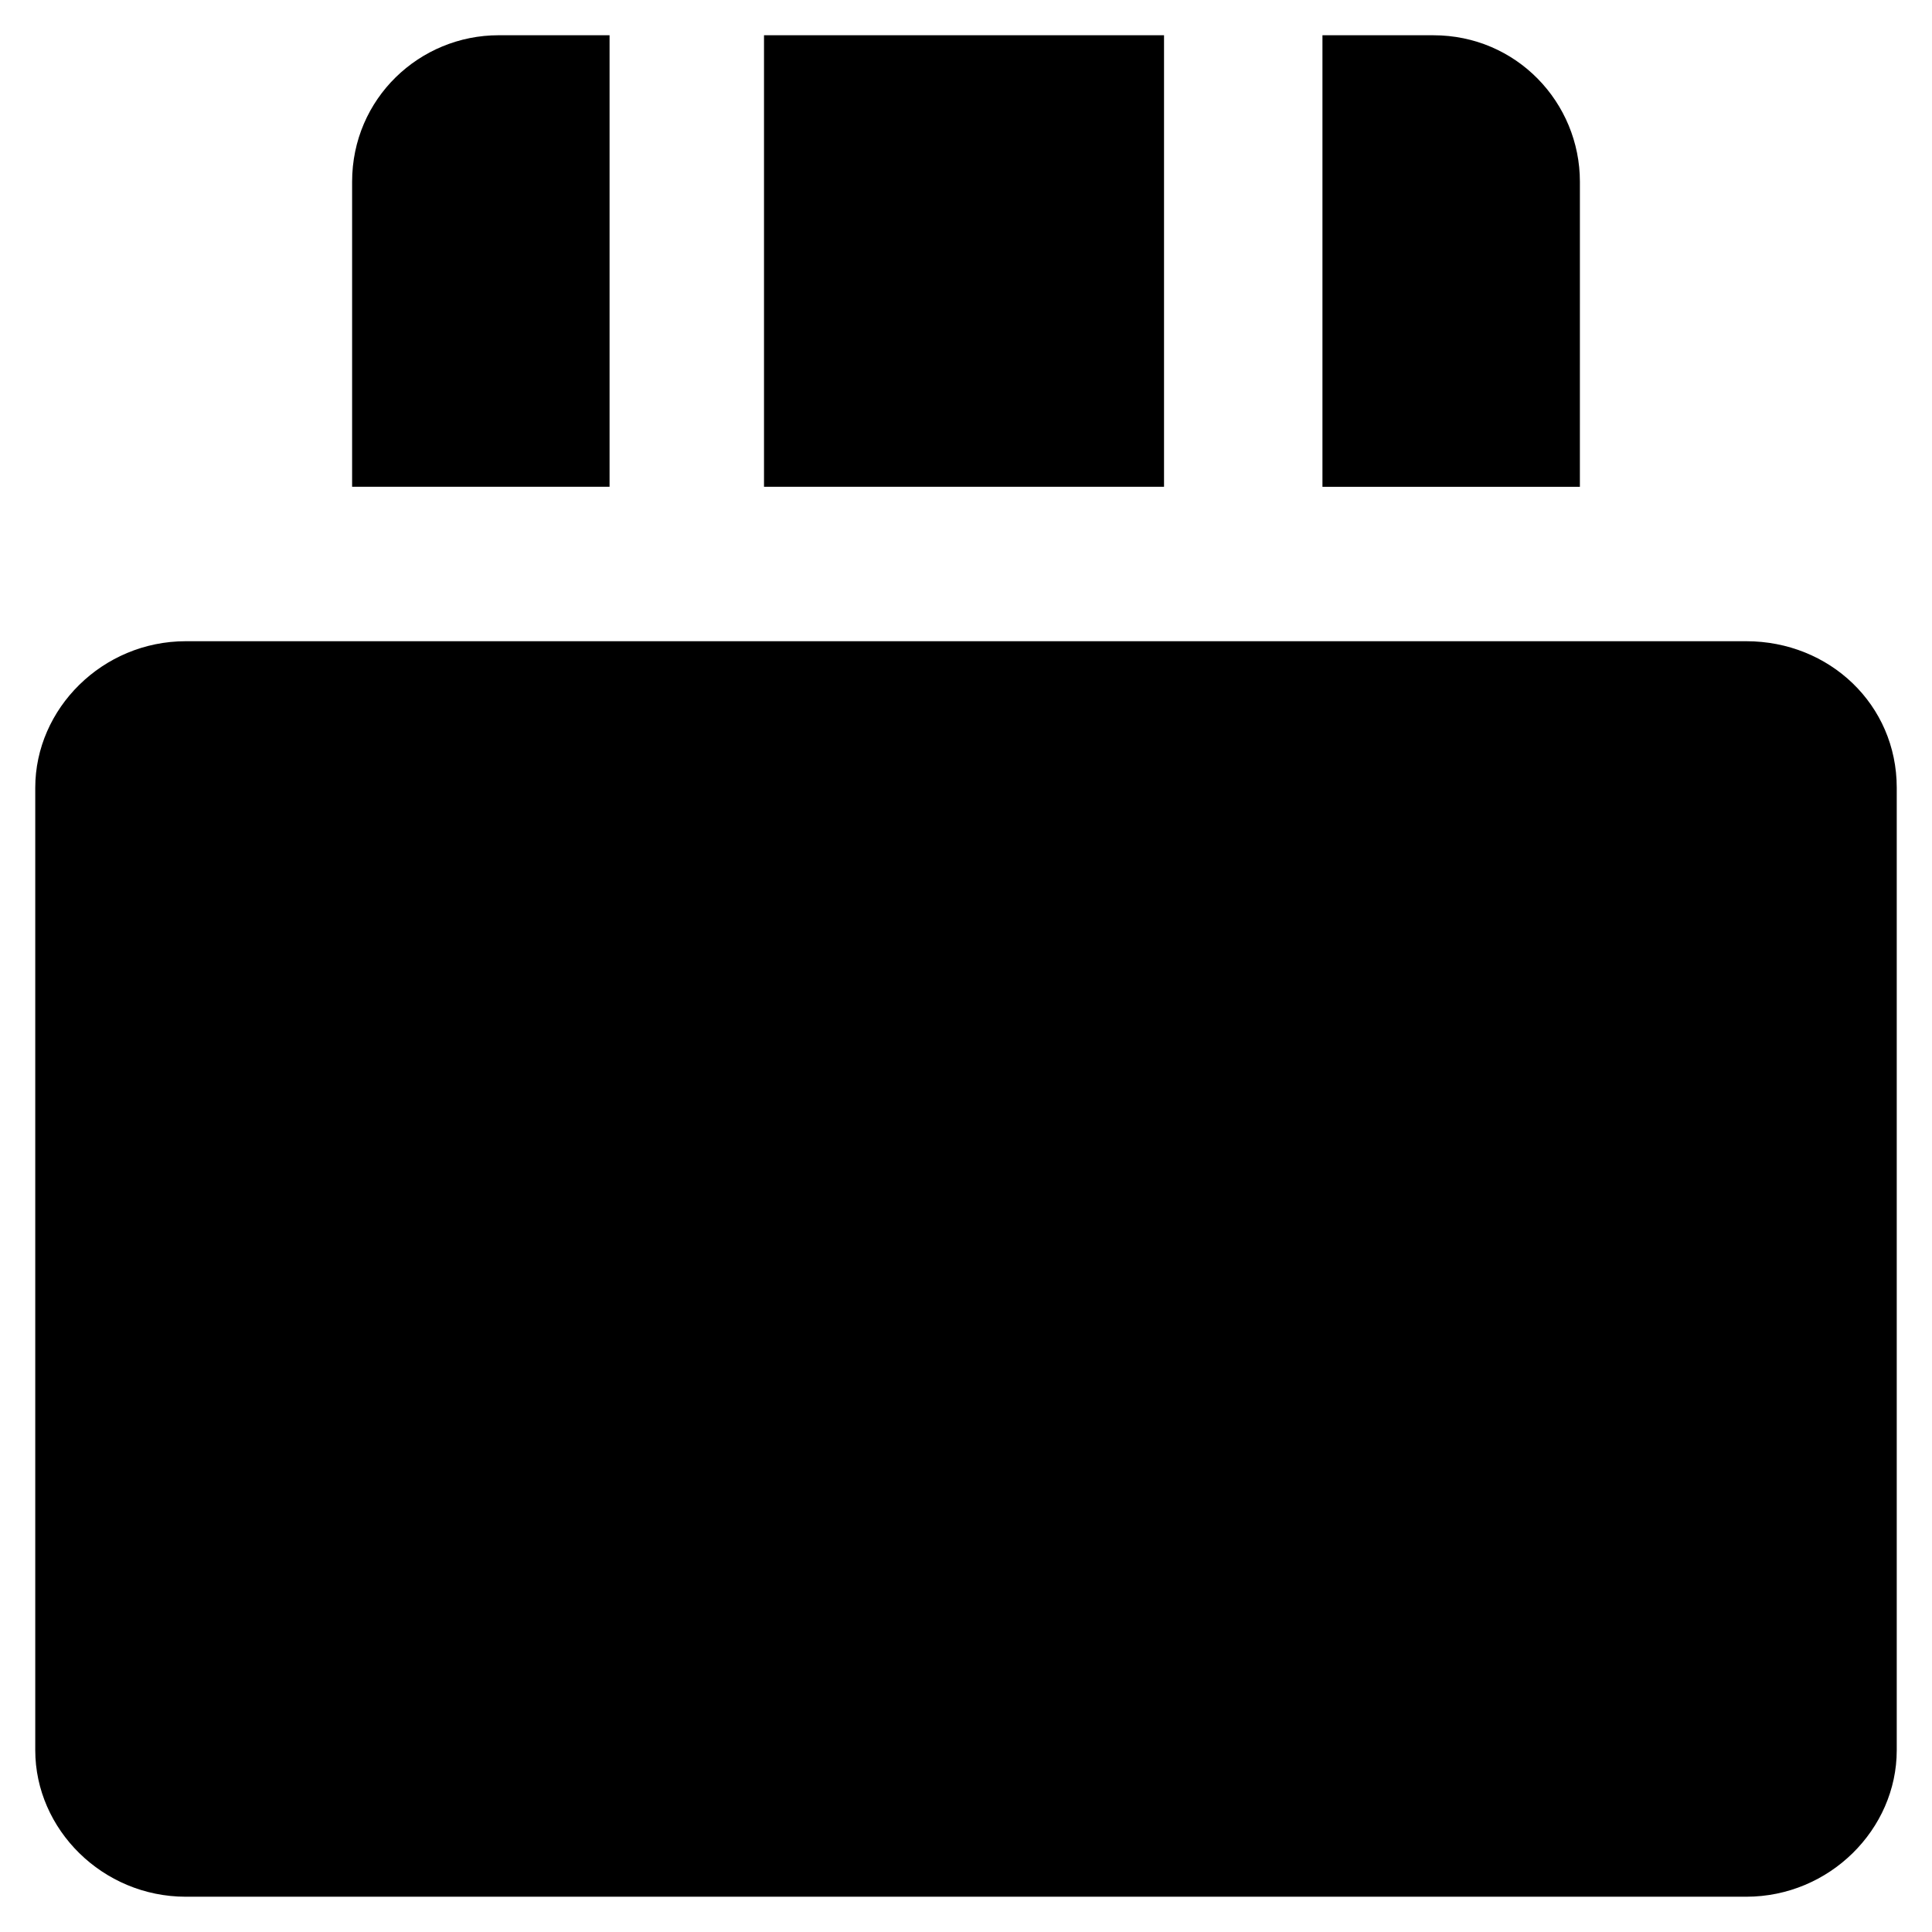
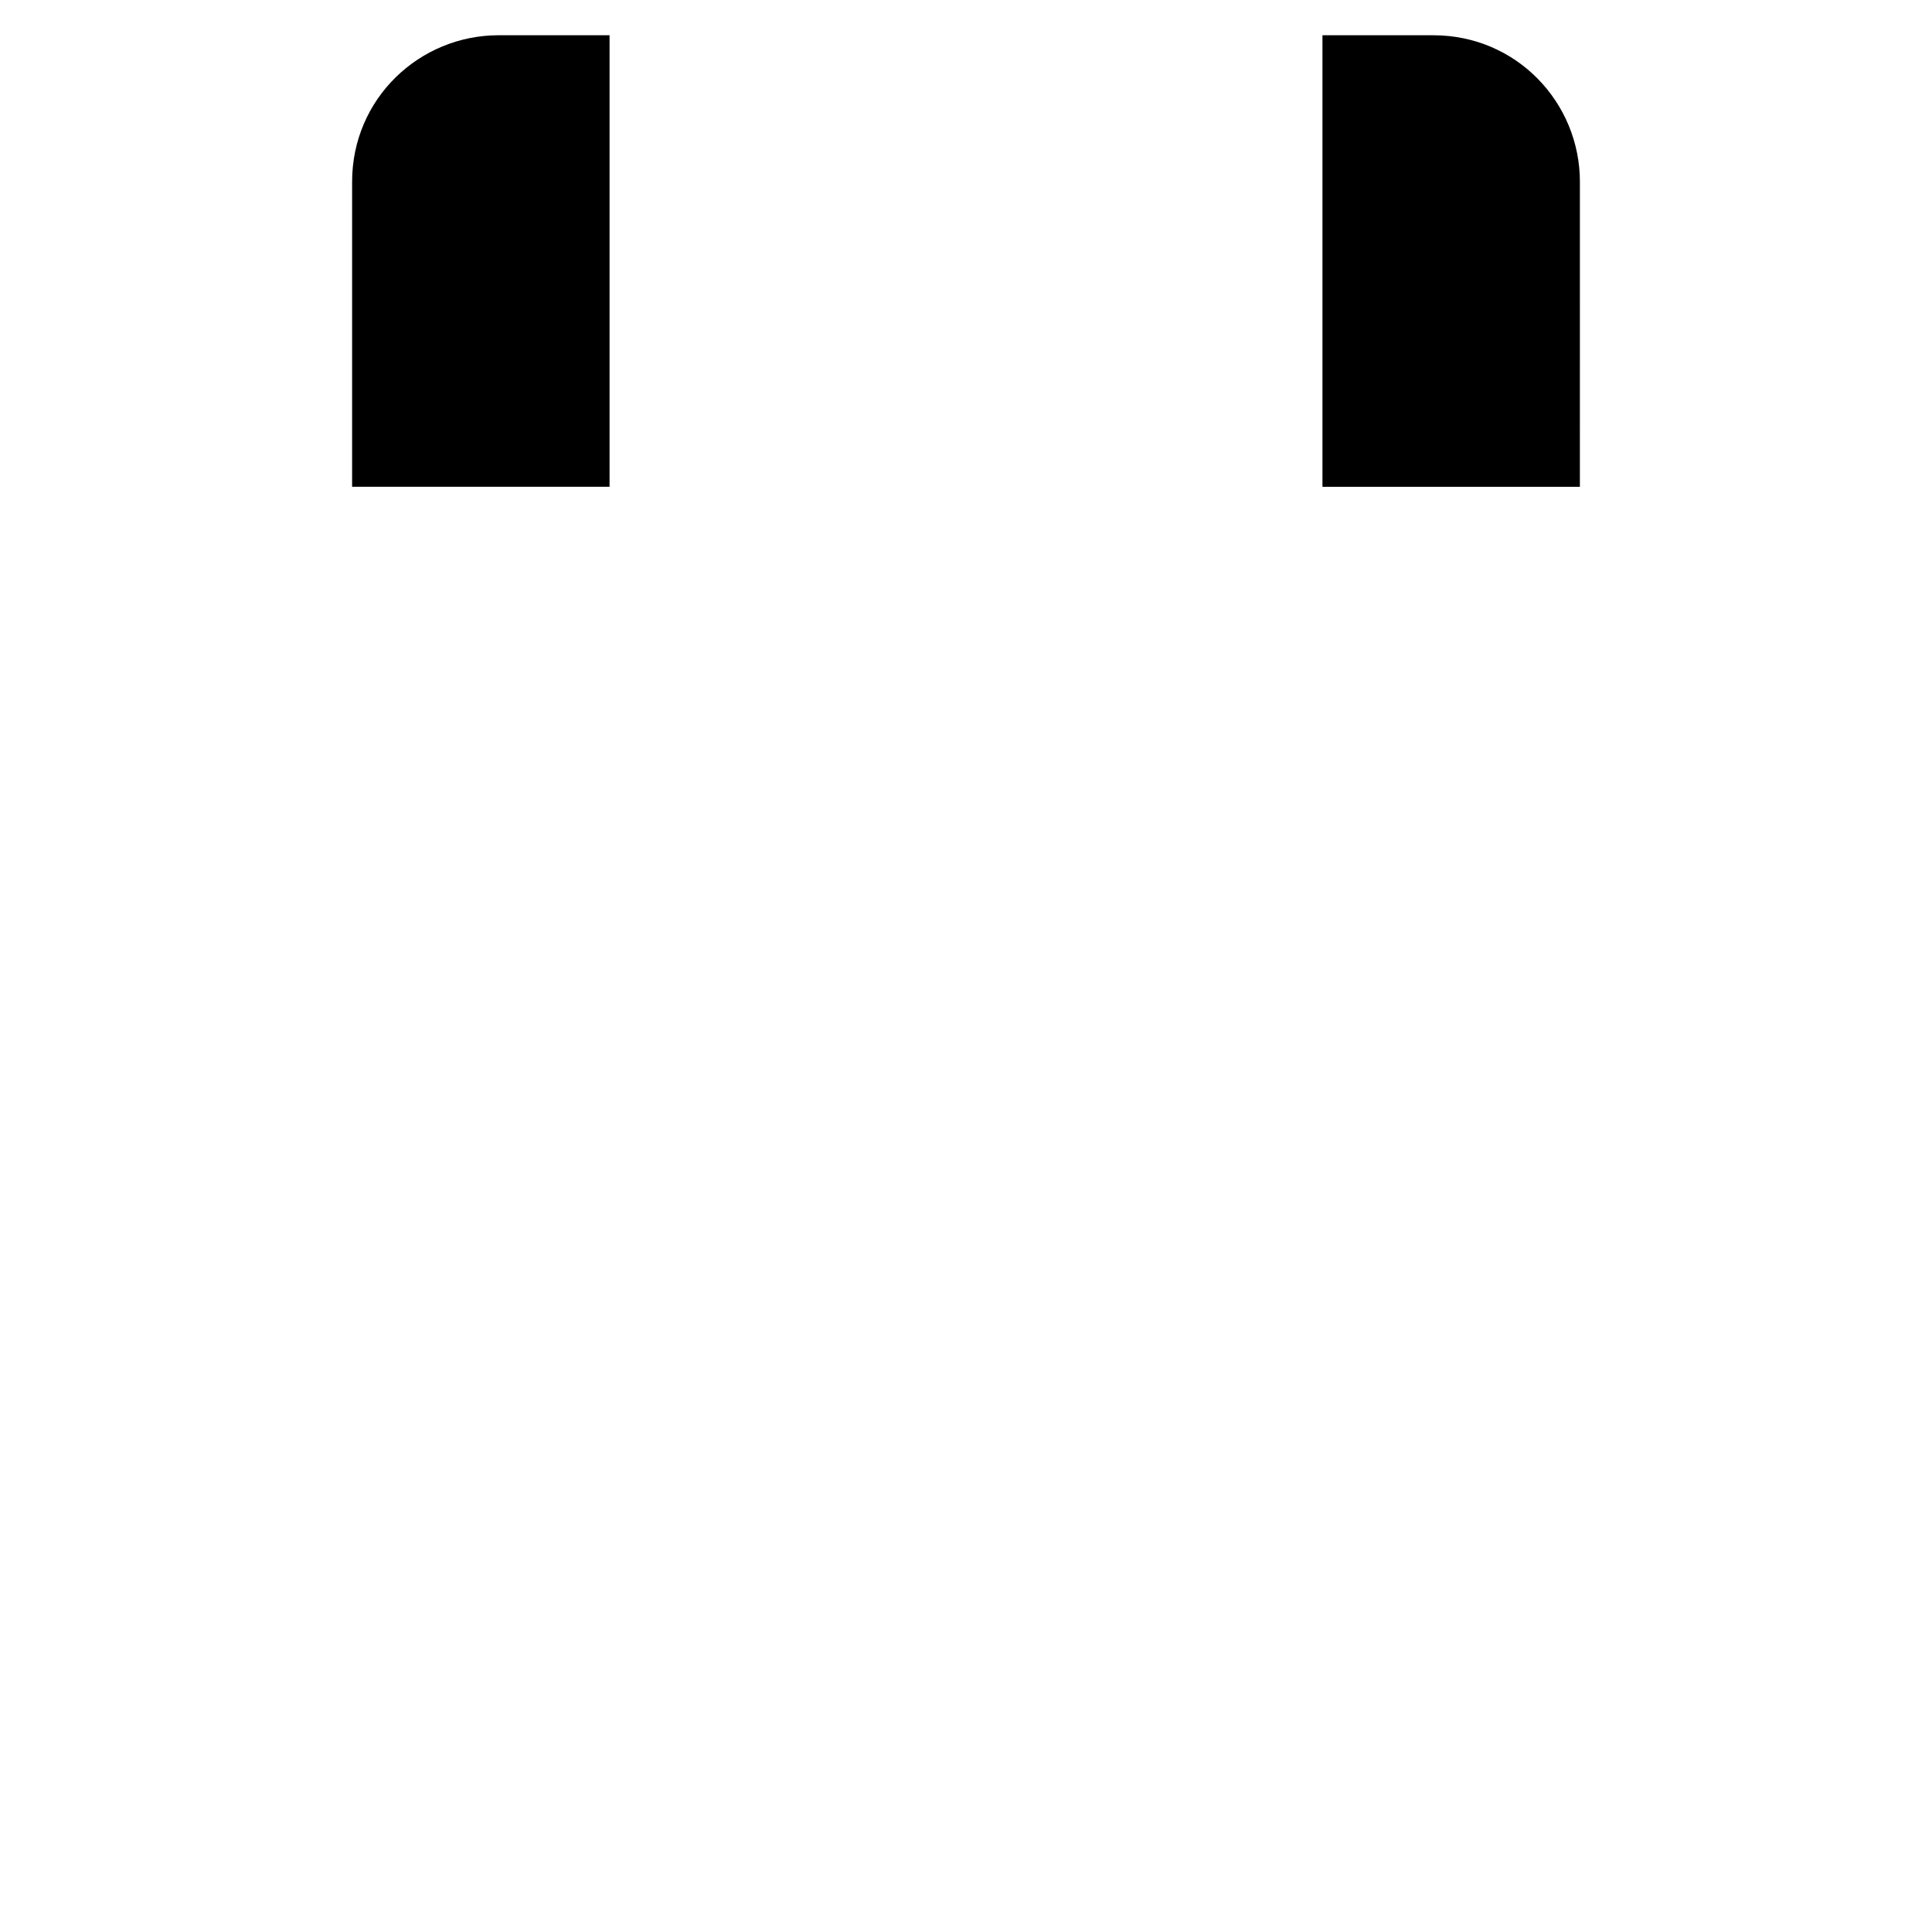
<svg xmlns="http://www.w3.org/2000/svg" fill="#000000" width="800px" height="800px" version="1.1" viewBox="144 144 512 512">
  <g>
-     <path d="m606.77 313.93h-413.54c-22.043 0-39.887 17.844-39.887 38.836v255.05c0 20.992 17.844 38.836 39.887 38.836h413.54c22.043 0 39.887-17.844 39.887-38.836v-255.05c0-22.039-17.844-38.836-39.887-38.836z" />
-     <path d="m346.47 153.34h106.01v119.66h-106.01z" />
    <path d="m305.54 153.34h-29.391c-20.992 0-38.836 16.793-38.836 38.836v80.82h68.227z" />
    <path d="m562.69 192.18c0-20.992-16.793-38.836-38.836-38.836h-29.391v119.66h68.223z" />
  </g>
</svg>